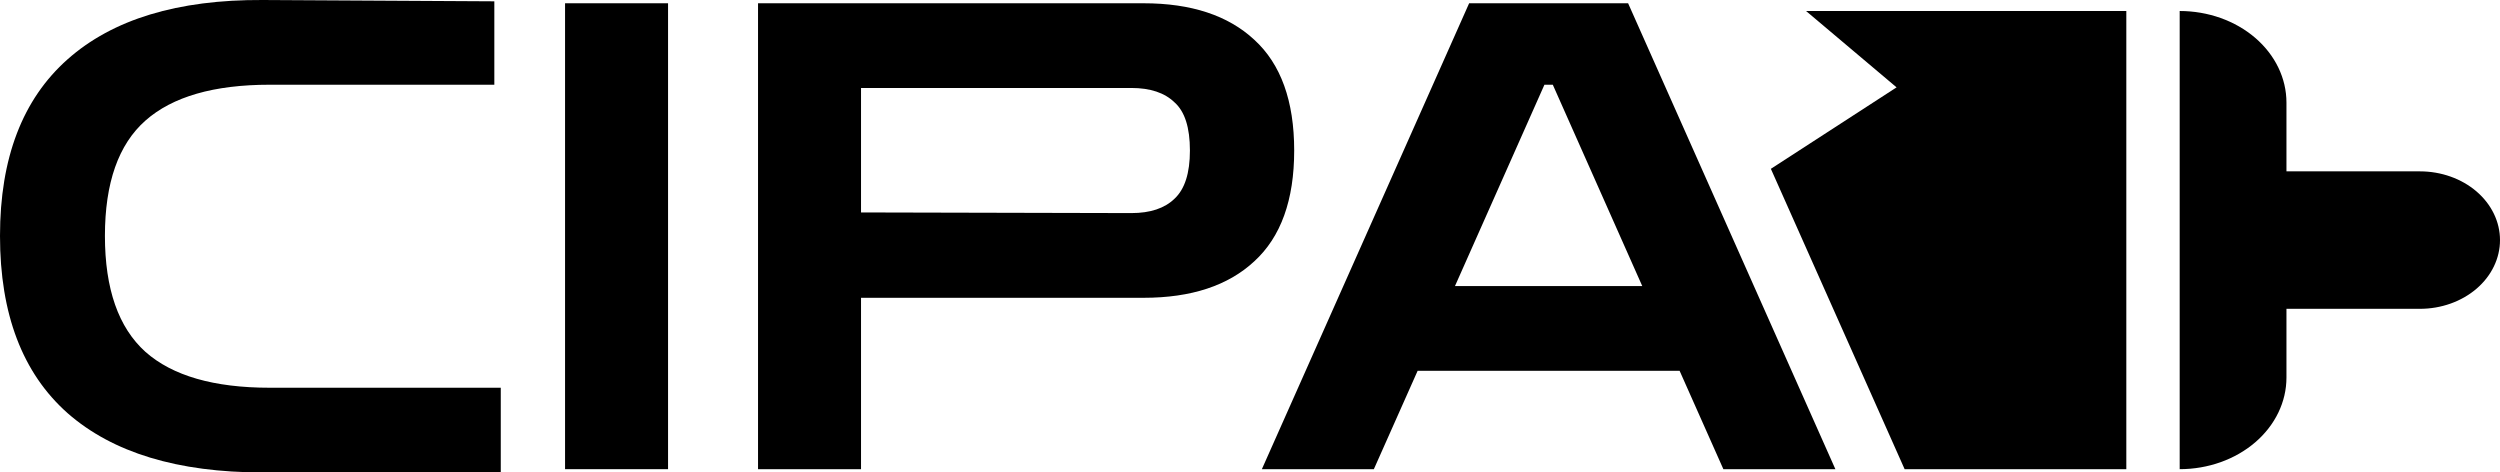
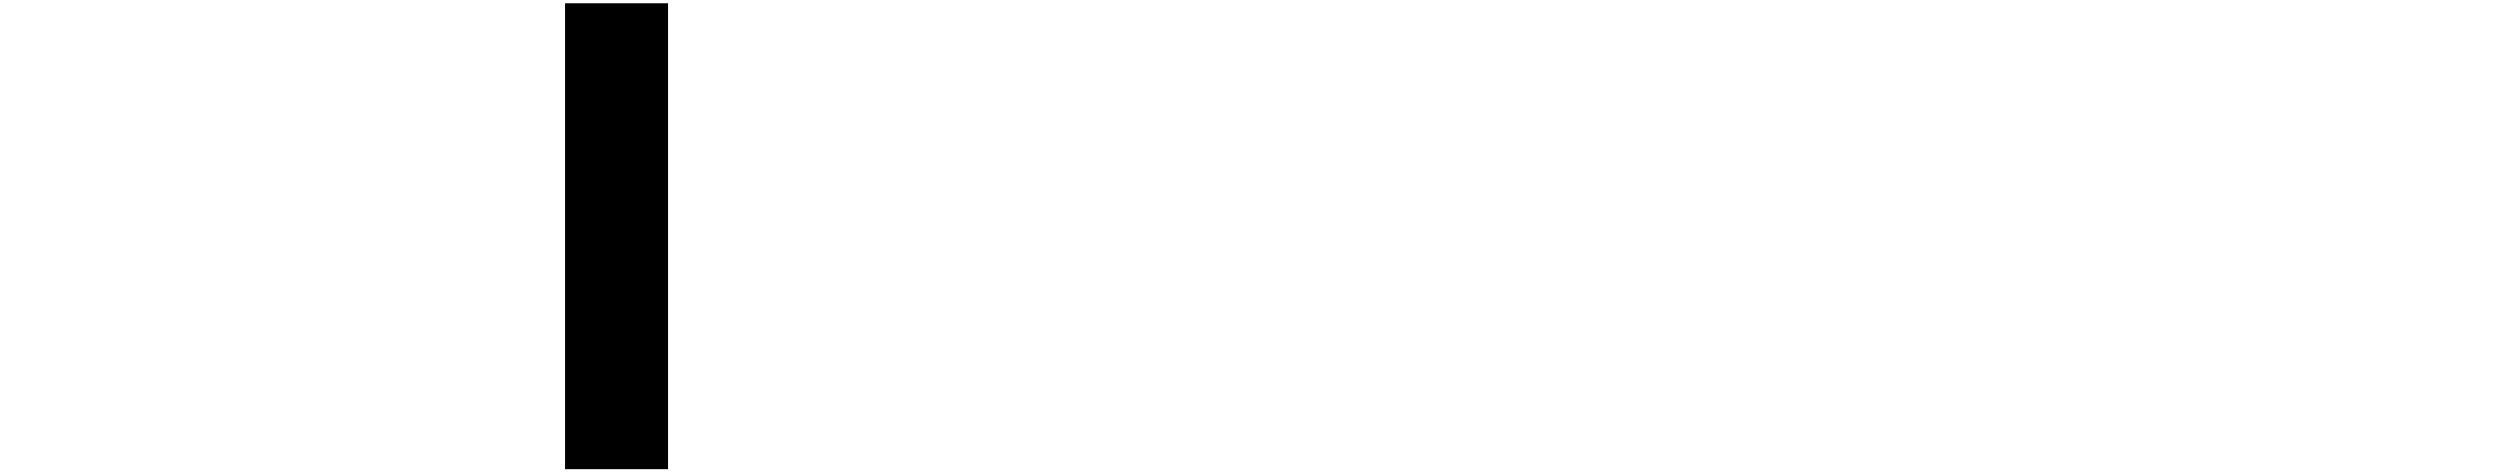
<svg xmlns="http://www.w3.org/2000/svg" width="127" height="24" viewBox="0 0 127 24" fill="none">
-   <path d="M116.152 8.705L122.932 8.705C124.011 8.705 125.046 9.073 125.809 9.728C126.571 10.383 127 11.271 127 12.197C127 13.123 126.571 14.011 125.809 14.665C125.046 15.32 124.011 15.688 122.932 15.688L116.152 15.688V19.179C116.152 20.414 115.581 21.598 114.564 22.471C113.547 23.344 112.167 23.834 110.728 23.834L110.728 0.559C112.167 0.559 113.547 1.049 114.564 1.922C115.581 2.795 116.152 3.979 116.152 5.214V8.705ZM108.017 23.834H96.755L89.96 8.576L96.346 4.438L91.748 0.559L108.017 0.559V23.834Z" fill="black" />
-   <path d="M13.341 24C9.025 24 5.722 22.996 3.433 20.988C1.144 18.957 0 15.956 0 11.984C0 8.033 1.144 5.043 3.433 3.013C5.722 0.982 9.025 -0.022 13.341 0L25.112 0.067V4.304H13.7C10.867 4.304 8.763 4.911 7.39 6.124C6.016 7.338 5.33 9.291 5.33 11.984C5.33 14.676 6.016 16.64 7.39 17.876C8.763 19.09 10.867 19.697 13.7 19.697H25.439V24H13.341Z" fill="black" />
  <path d="M28.705 23.834V0.166H33.937V23.834H28.705Z" fill="black" />
-   <path d="M38.508 23.834V0.166H58.094C60.514 0.166 62.388 0.784 63.718 2.02C65.069 3.255 65.745 5.131 65.745 7.647C65.745 10.163 65.069 12.039 63.718 13.275C62.388 14.511 60.514 15.128 58.094 15.128H43.74V23.834H38.508ZM57.473 4.469H43.74V10.792L57.473 10.825C58.432 10.825 59.162 10.582 59.663 10.097C60.187 9.611 60.448 8.795 60.448 7.647C60.448 6.478 60.187 5.661 59.663 5.198C59.162 4.712 58.432 4.469 57.473 4.469Z" fill="black" />
-   <path d="M64.103 23.834L74.632 0.166H82.708L93.237 23.834H87.547L85.324 18.836H72.016L69.792 23.834H64.103ZM73.912 14.533H83.427L78.882 4.304H78.457L73.912 14.533Z" fill="black" />
</svg>